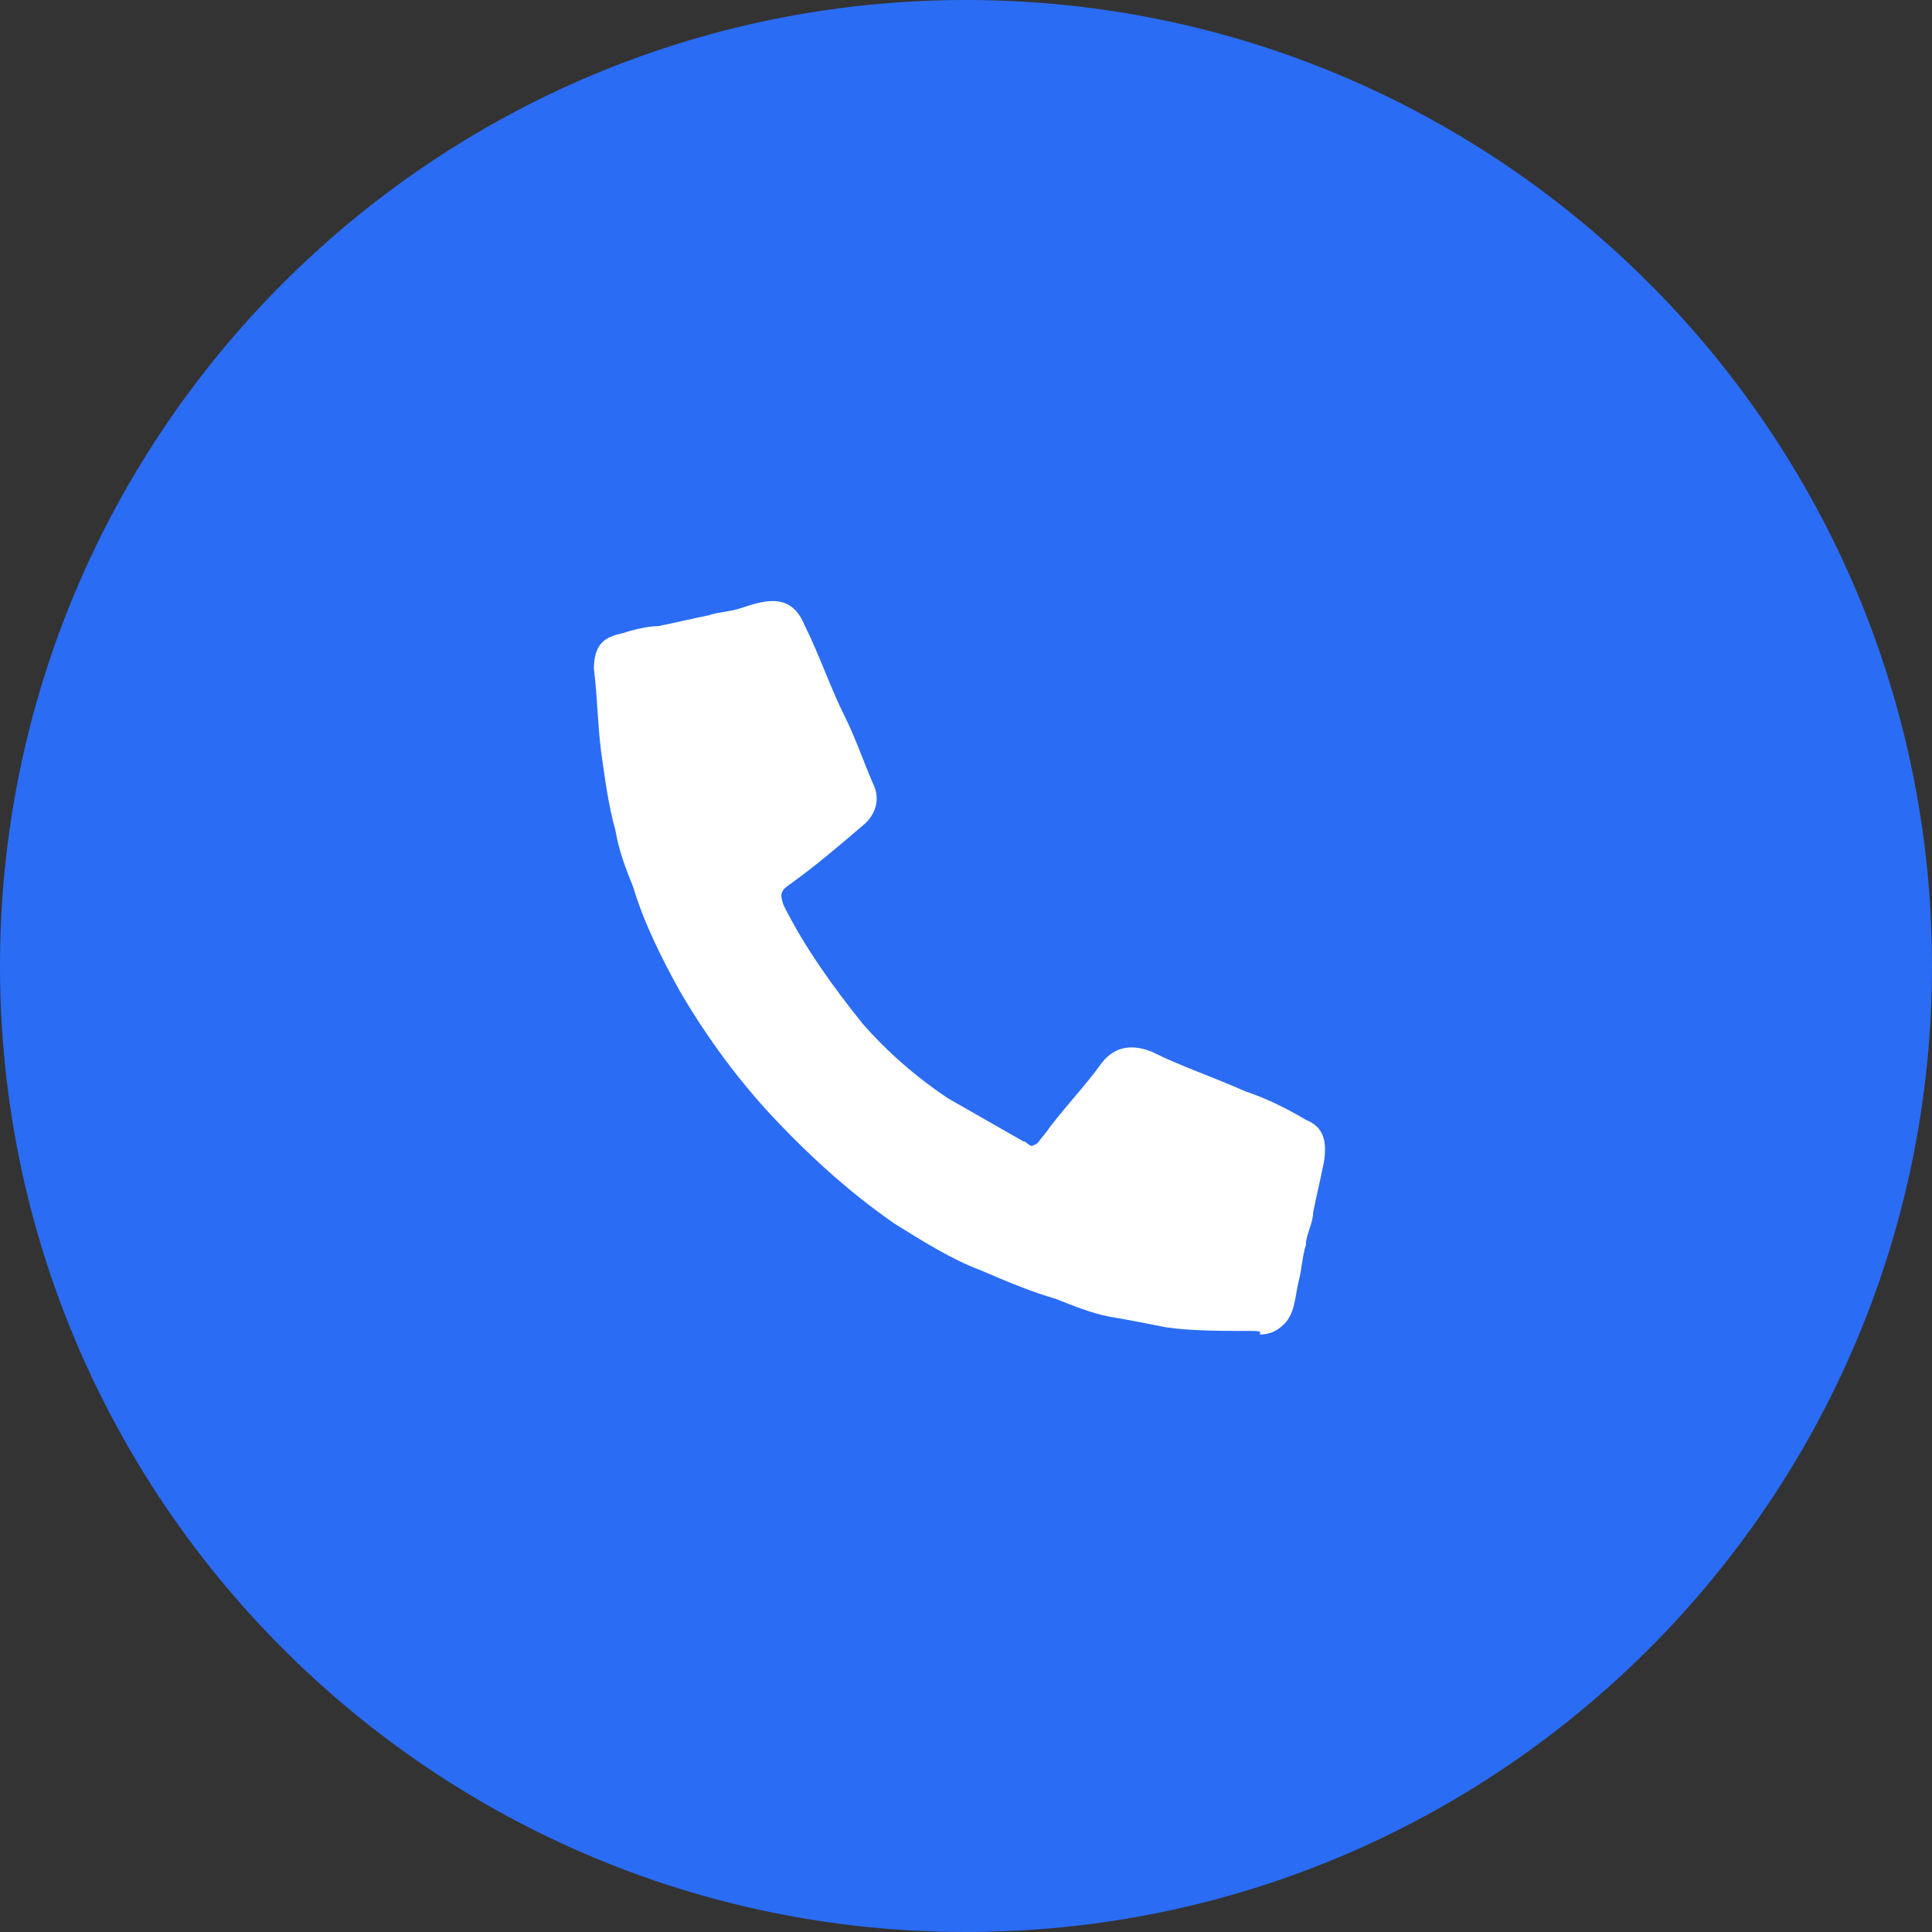
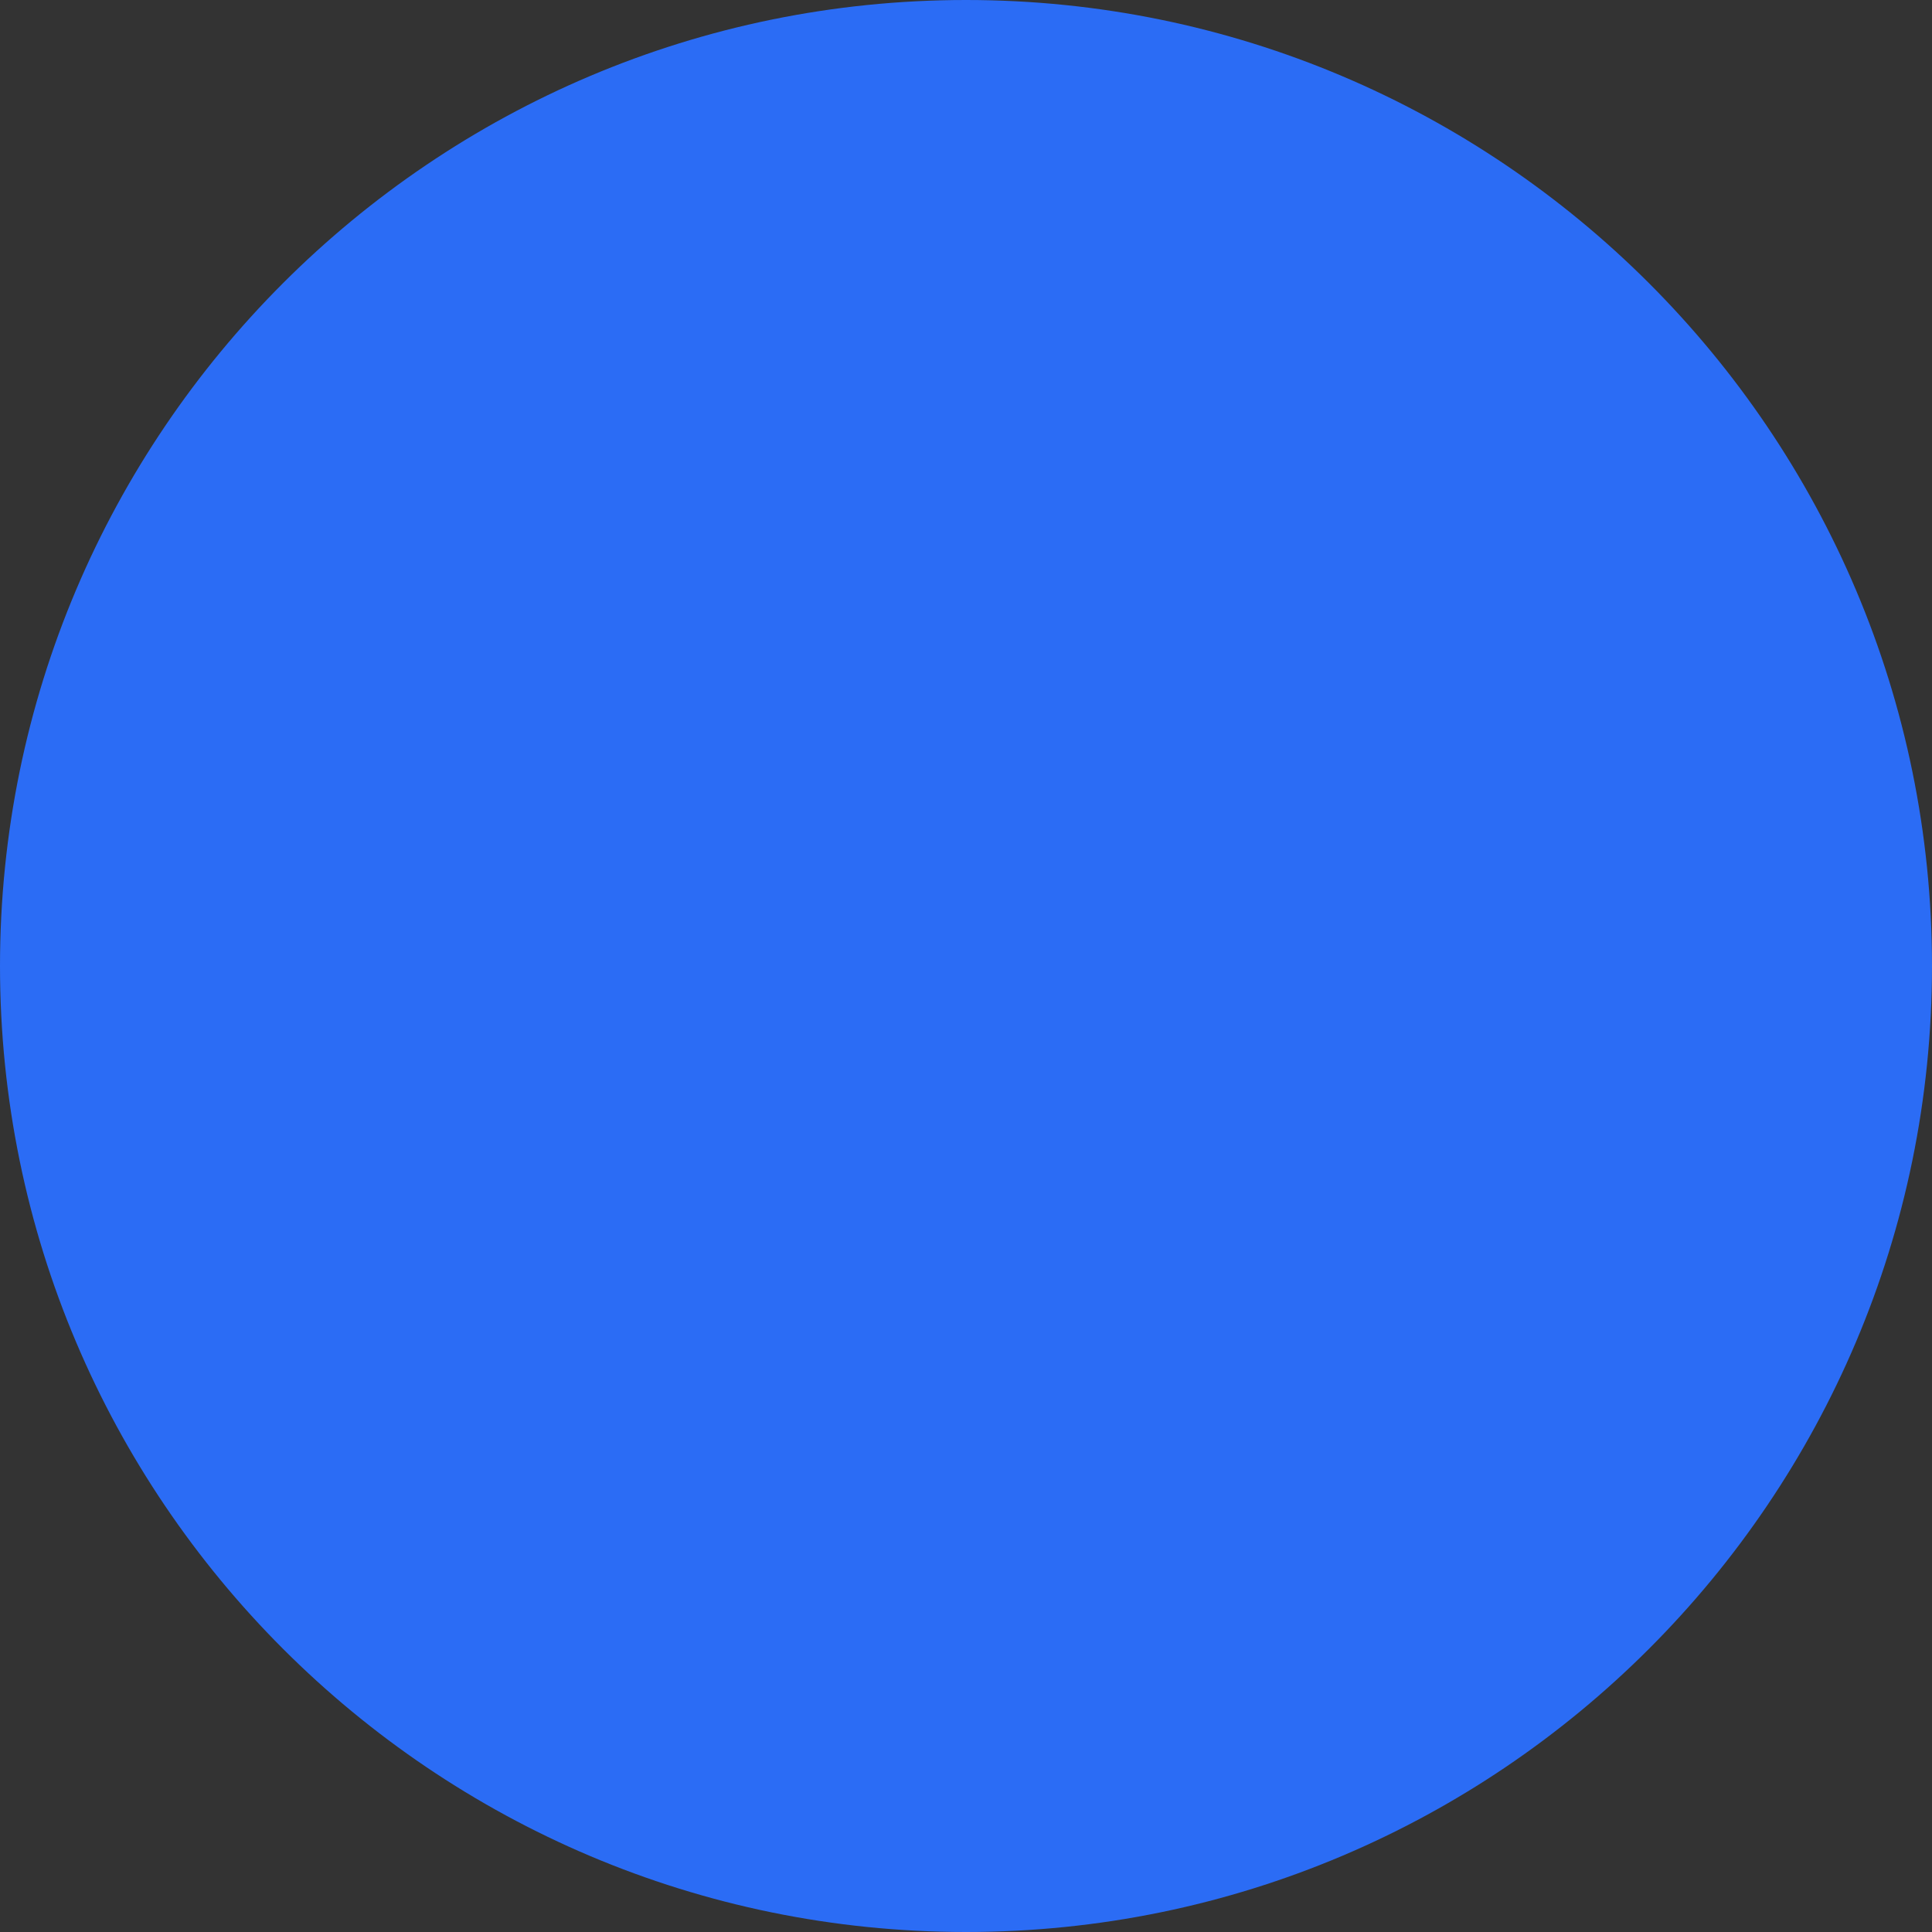
<svg xmlns="http://www.w3.org/2000/svg" version="1.1" id="Calque_1" x="0px" y="0px" viewBox="0 0 54 54" style="enable-background:new 0 0 54 54;" xml:space="preserve">
  <rect x="0" y="0" width="54" height="54" fill="#333333" stroke="none" />
  <style type="text/css">
	.st0{fill:#2B6CF5;}
	.st1{fill:#FFFFFF;}
</style>
  <path class="st0" d="M27,0L27,0c14.9,0,27,12.1,27,27l0,0c0,14.9-12.1,27-27,27l0,0C12.1,54,0,41.9,0,27l0,0C0,12.1,12.1,0,27,0z" />
  <g>
-     <path class="st1" d="M35,37.2c-0.9,0-1.7,0-2.4-0.1c-0.5-0.1-1-0.2-1.6-0.3c-0.5-0.1-1-0.3-1.5-0.5c-0.7-0.2-1.4-0.5-2.1-0.8   c-0.8-0.3-1.6-0.8-2.4-1.3c-1.3-0.9-2.5-2-3.6-3.2c-0.9-1-1.7-2.1-2.4-3.3c-0.5-0.9-1-1.9-1.3-2.9c-0.2-0.5-0.4-1-0.5-1.6   c-0.2-0.7-0.3-1.5-0.4-2.2c-0.1-0.8-0.1-1.5-0.2-2.3c0-0.7,0.3-0.9,0.8-1c0.3-0.1,0.7-0.2,1-0.2c0.5-0.1,0.9-0.2,1.4-0.3   c0.3-0.1,0.6-0.1,0.9-0.2c0.3-0.1,0.6-0.2,0.9-0.2c0.4,0,0.7,0.2,0.9,0.7c0.4,0.8,0.7,1.7,1.1,2.5c0.3,0.6,0.5,1.2,0.8,1.9   c0.2,0.4,0.1,0.8-0.2,1.1c-0.7,0.6-1.4,1.2-2.1,1.7c-0.3,0.2-0.3,0.3-0.2,0.6c0.6,1.2,1.4,2.3,2.2,3.3c0.7,0.8,1.5,1.5,2.4,2.1   c0.7,0.4,1.4,0.8,2.1,1.2c0.1,0,0.2,0.2,0.3,0.1c0.1,0,0.2-0.2,0.3-0.3c0.5-0.7,1.1-1.3,1.6-2c0.4-0.5,0.9-0.5,1.4-0.3   c0.8,0.4,1.7,0.7,2.6,1.1c0.6,0.2,1.2,0.5,1.7,0.8c0.5,0.2,0.6,0.6,0.5,1.2c-0.1,0.5-0.2,0.9-0.3,1.4c0,0.3-0.2,0.6-0.2,0.9   c-0.1,0.3-0.1,0.6-0.2,1c-0.1,0.4-0.1,0.9-0.4,1.2c-0.2,0.2-0.4,0.3-0.7,0.3C35.3,37.2,35.1,37.2,35,37.2z" />
-   </g>
+     </g>
</svg>